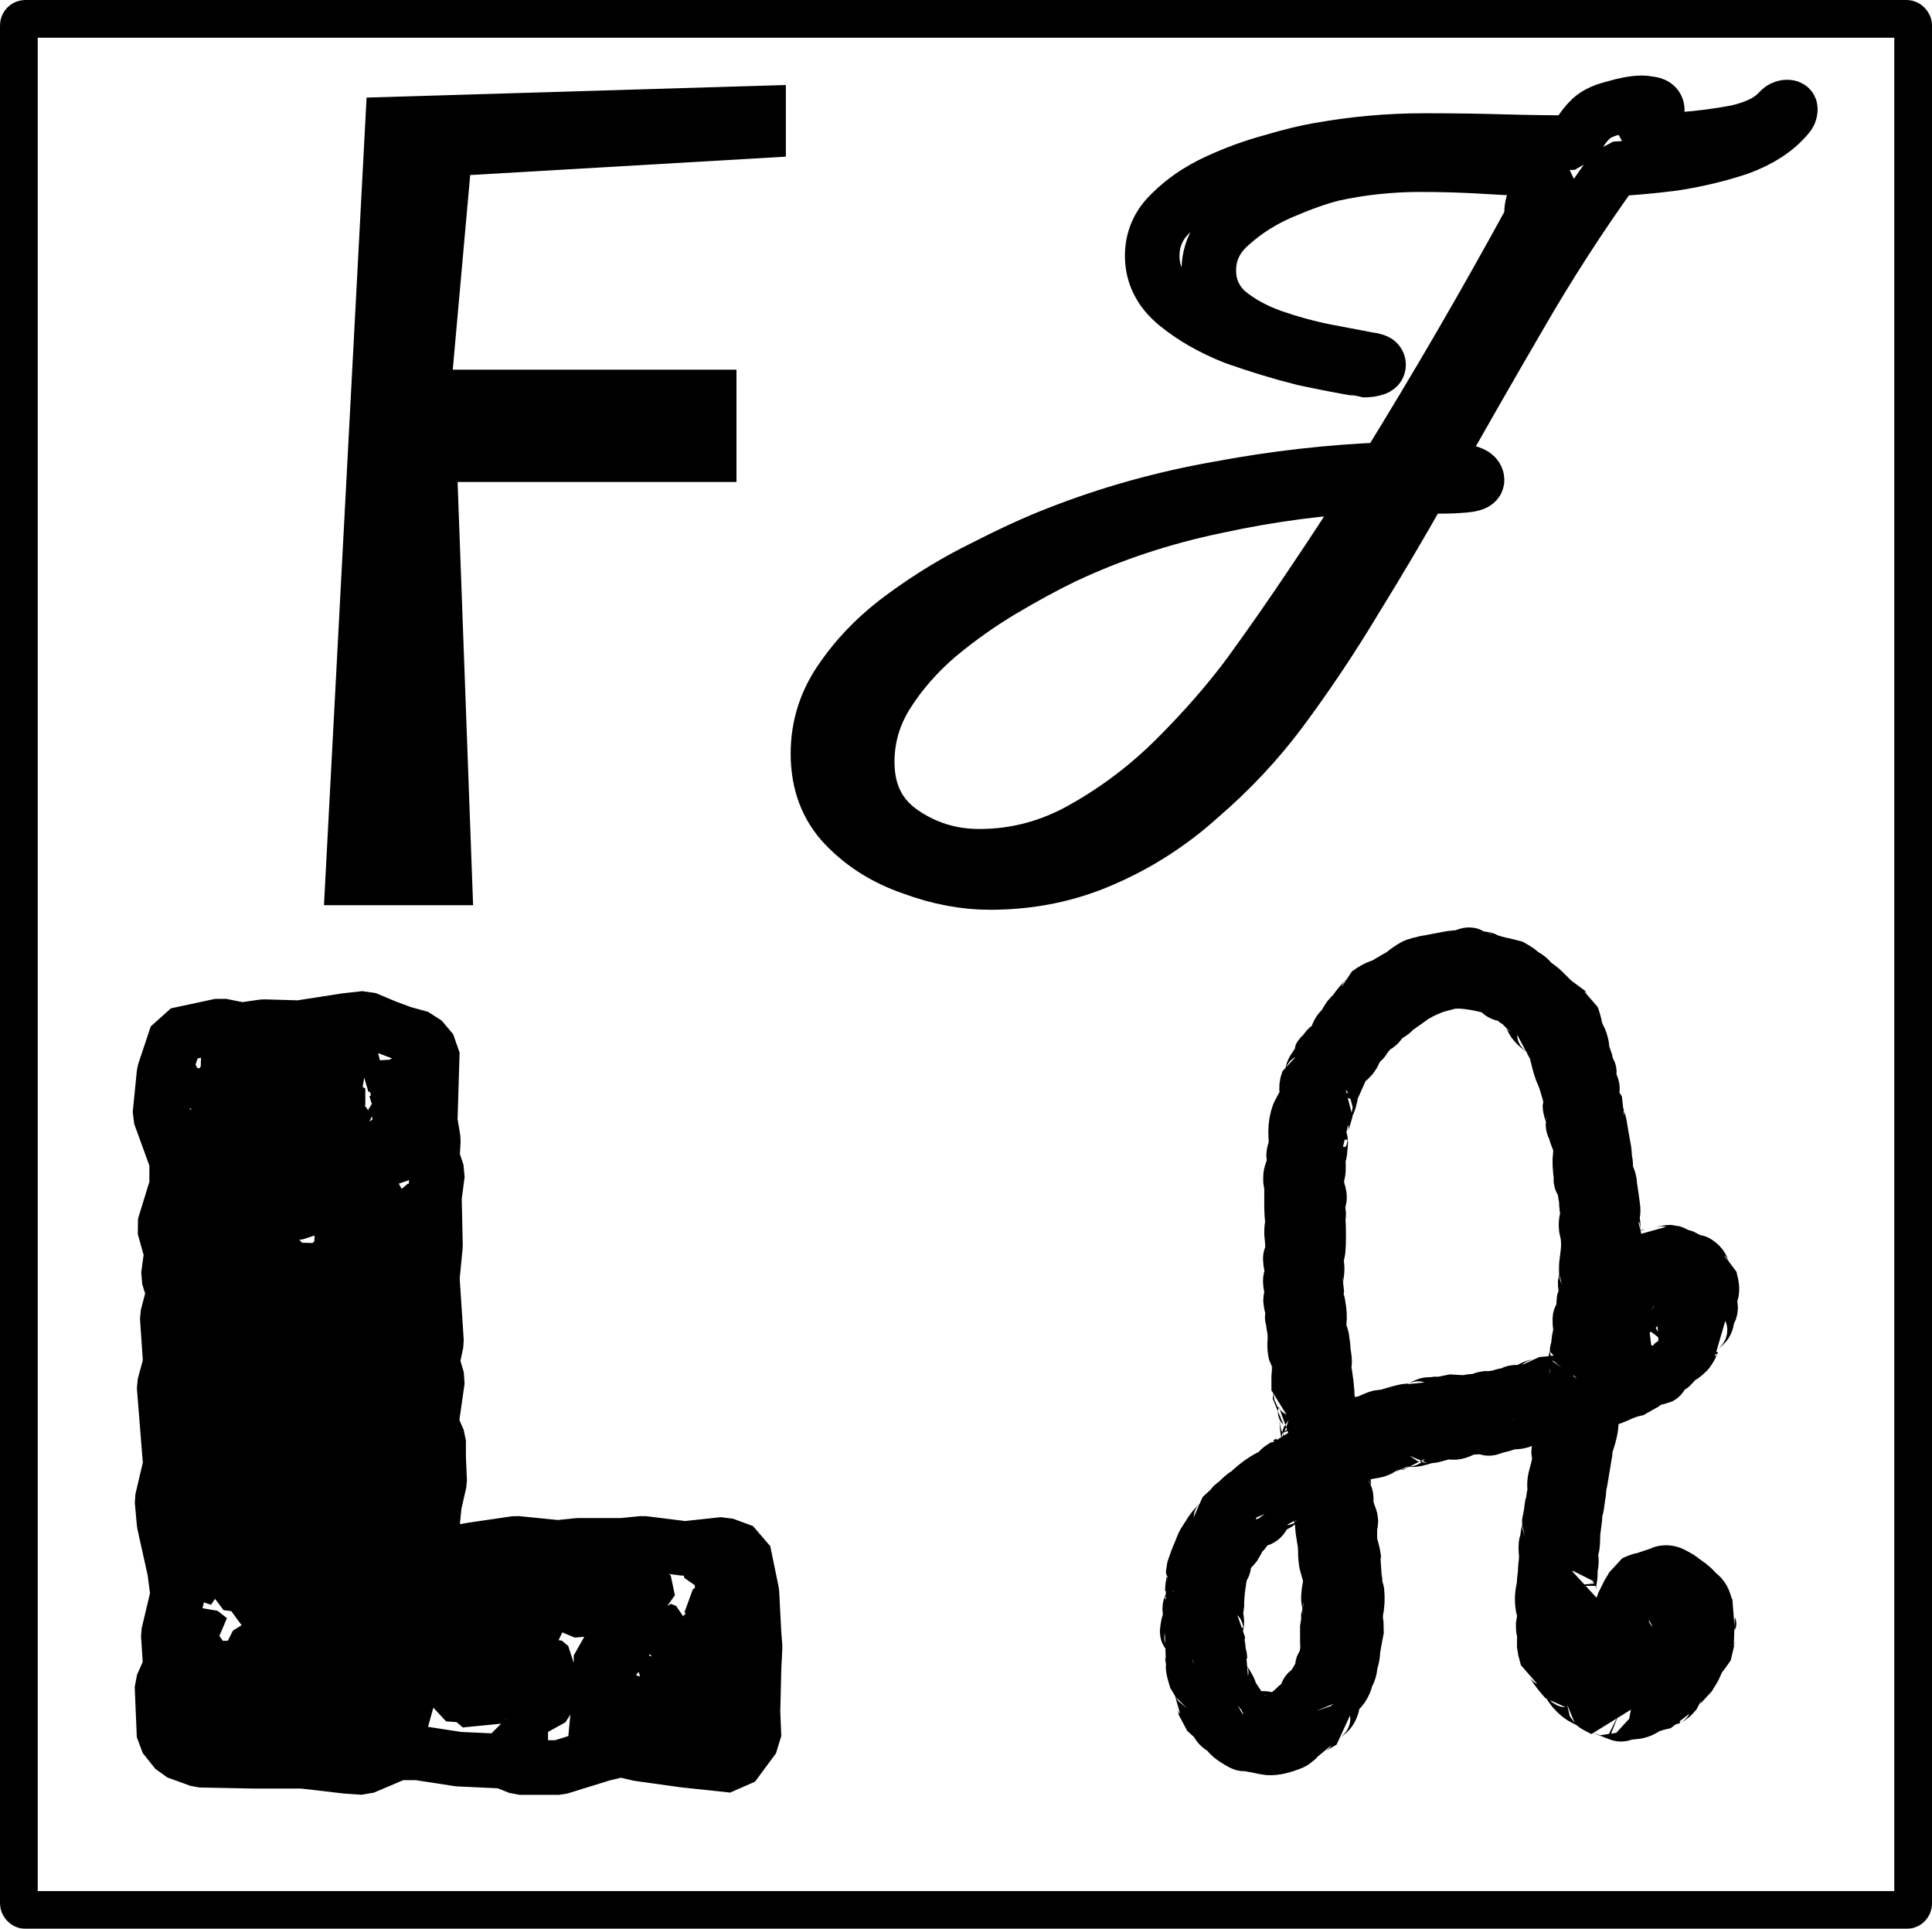
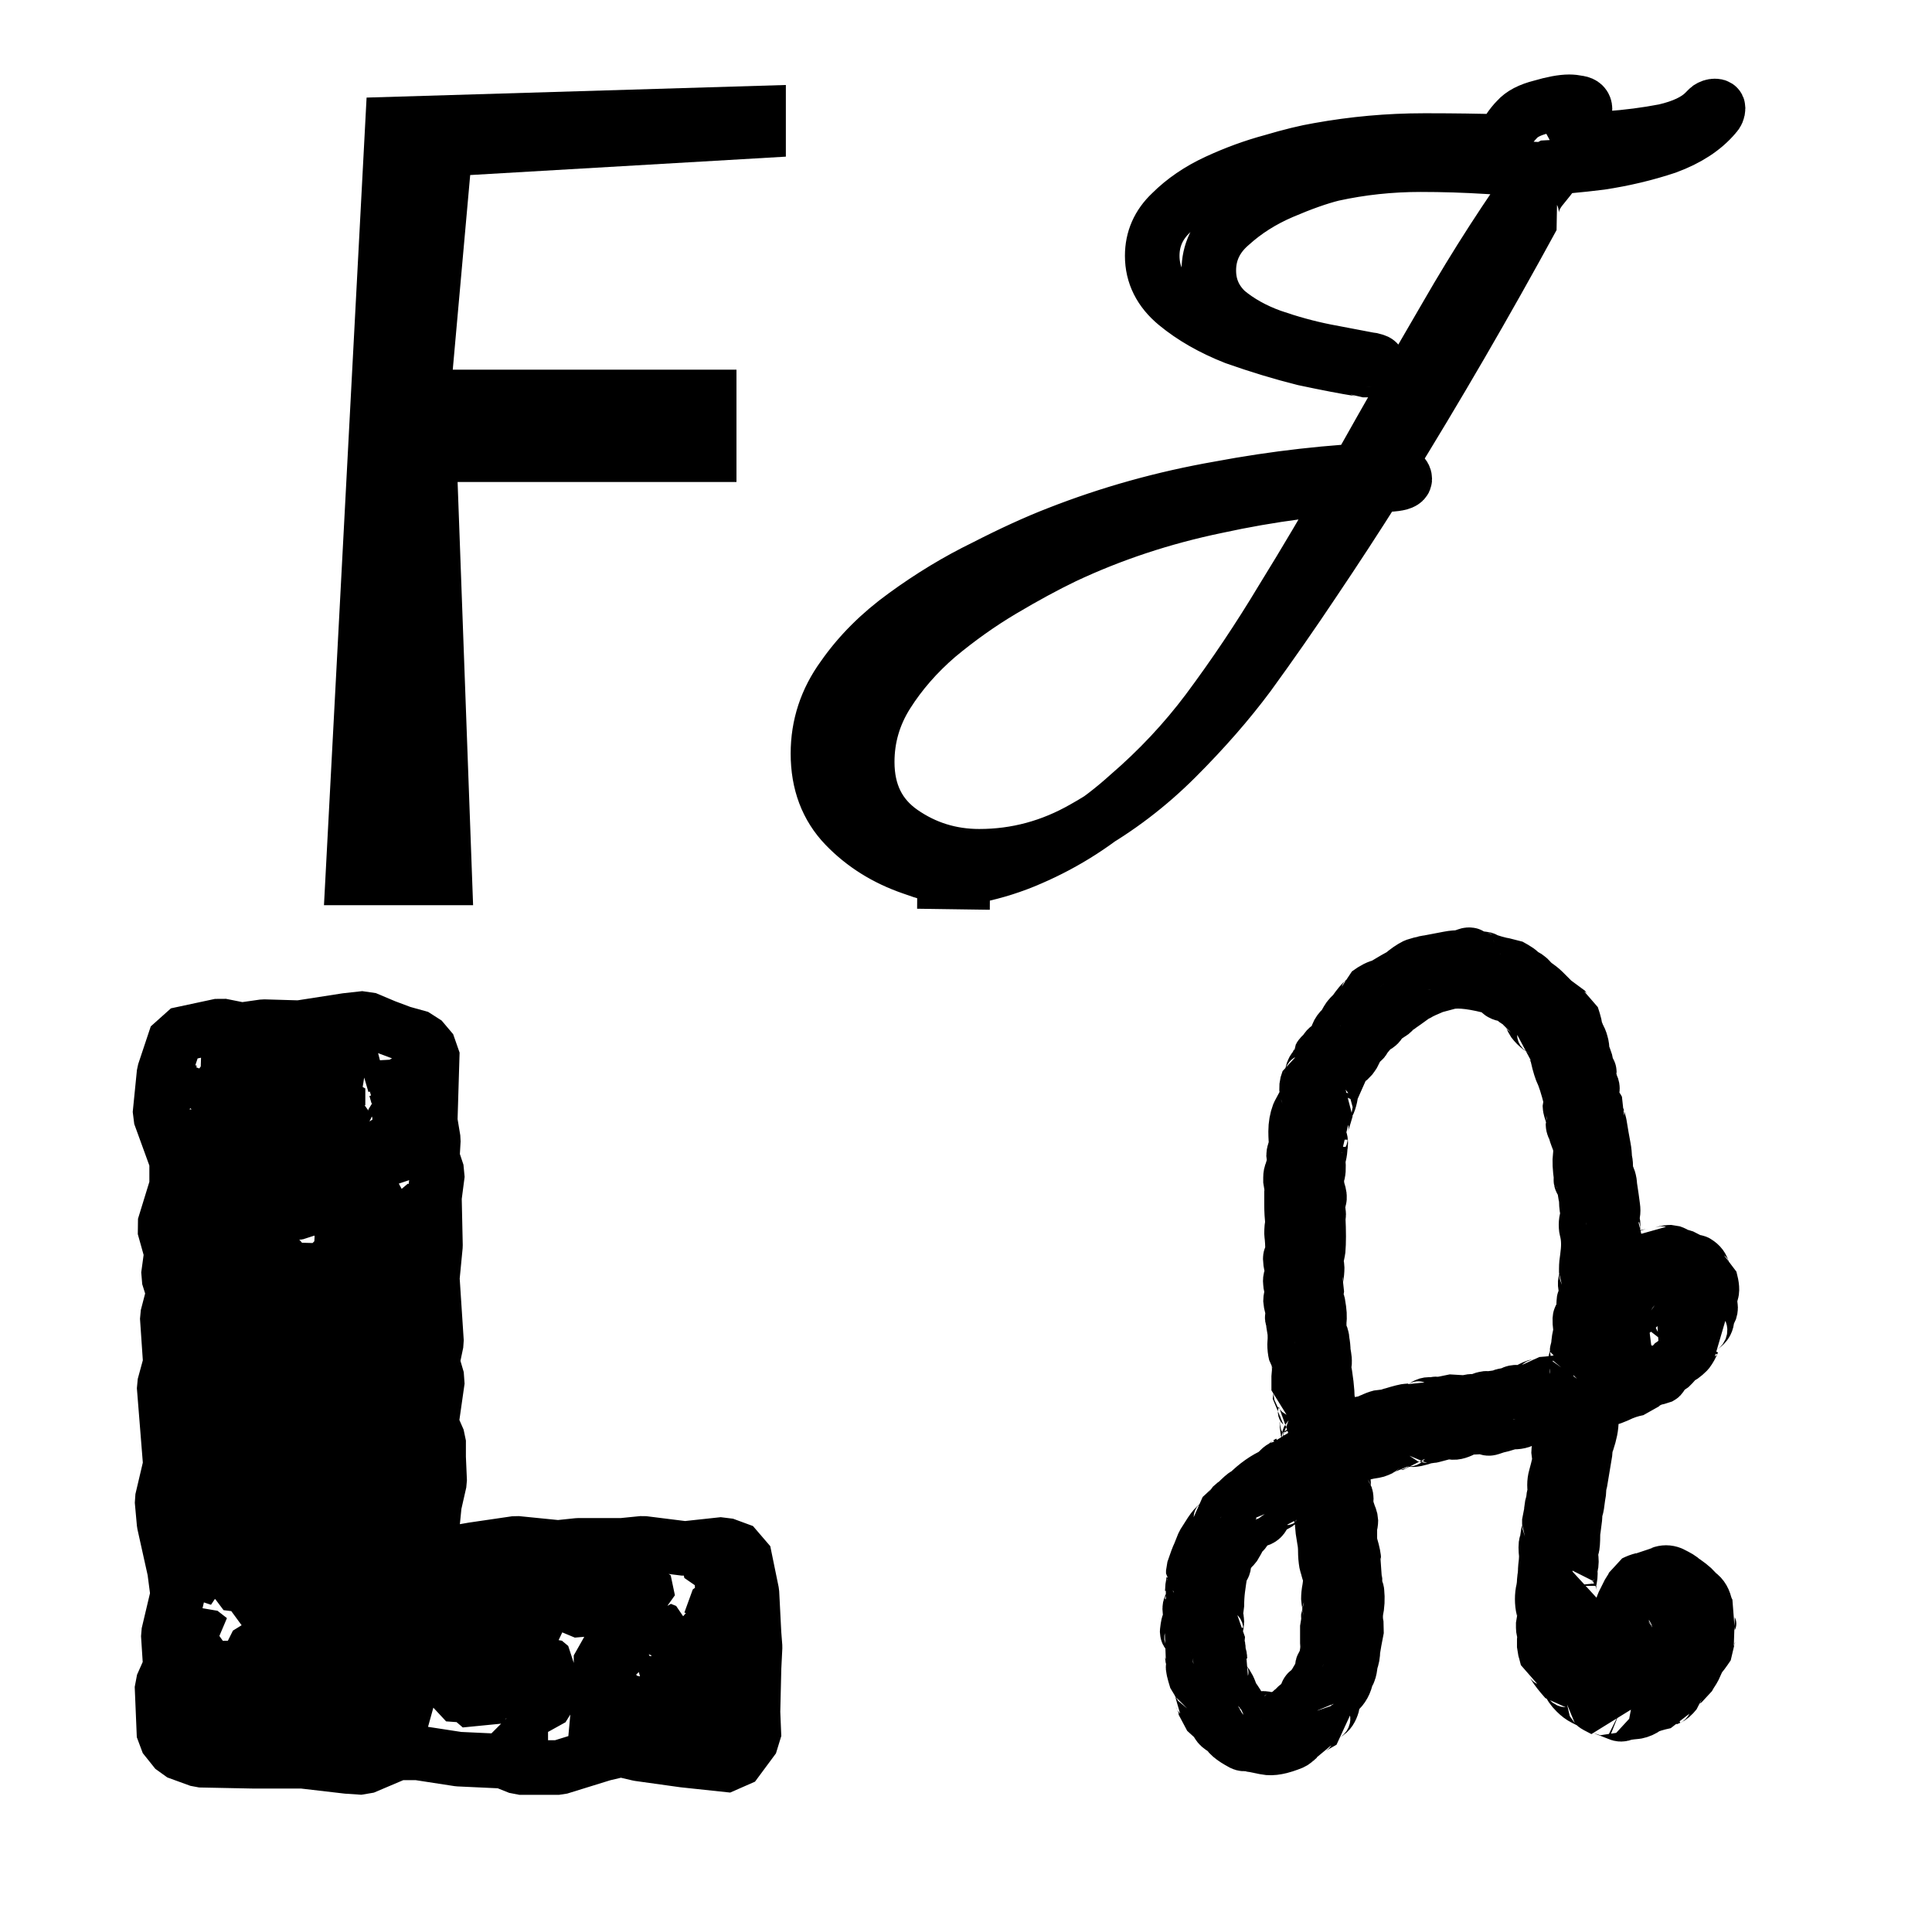
<svg xmlns="http://www.w3.org/2000/svg" version="1.1" viewBox="0 0 354 353.4">
  <defs>
    <filter id="e" x="-.01" y="-.01" width="1.02" height="1.02" color-interpolation-filters="sRGB">
      <feColorMatrix result="color2" values="-1 0 0 0 1 0 -1 0 0 1 0 0 -1 0 1 0.21 0.72 0.07 1 0 " />
    </filter>
    <filter id="d" x="0" y="0" width="1" height="1" color-interpolation-filters="sRGB">
      <feColorMatrix result="color2" values="-1 0 0 0 1 0 -1 0 0 1 0 0 -1 0 1 0.21 0.72 0.07 1 0 " />
    </filter>
    <filter id="c" x="-.028" y="-.035" width="1.056" height="1.07" color-interpolation-filters="sRGB">
      <feColorMatrix result="color2" values="-1 0 0 0 1 0 -1 0 0 1 0 0 -1 0 1 0.21 0.72 0.07 1 0 " />
    </filter>
    <filter id="b" x="-.046" y="-.036" width="1.091" height="1.073" color-interpolation-filters="sRGB">
      <feColorMatrix result="color2" values="-1 0 0 0 1 0 -1 0 0 1 0 0 -1 0 1 0.21 0.72 0.07 1 0 " />
    </filter>
    <filter id="a" x="-.052" y="-.034" width="1.104" height="1.069" color-interpolation-filters="sRGB">
      <feColorMatrix result="color2" values="-1 0 0 0 1 0 -1 0 0 1 0 0 -1 0 1 0.21 0.72 0.07 1 0 " />
    </filter>
  </defs>
  <g transform="translate(-90.128 -20.862)" stroke-linecap="round" stroke-linejoin="bevel" stroke-miterlimit="30.6">
-     <rect x="93.585" y="24.319" width="347.09" height="346.49" ry="1.201" fill="#fff" filter="url(#e)" stroke="#000" stroke-width="6.914" />
    <path d="m149.49 186.71h27.323l-2.839-77.533h51.097v-20.581h-51.984l3.194-35.662 57.839-3.371v-13.129l-76.823 2.307z" filter="url(#d)" stroke-width="9.241" aria-label="F" />
-     <path d="m271.49 182.55q-6.912 0-14.208-2.688-7.296-2.496-12.288-7.68t-4.992-13.248q0-7.68 4.608-14.016 4.416-6.336 11.328-11.328 7.104-5.184 14.592-8.832 7.488-3.84 13.44-6.144 14.208-5.568 29.568-8.256 15.36-2.88 30.528-3.456 14.016-22.656 26.88-46.272-0.192-0.384-0.192-0.768 0-2.112 1.536-4.224 1.728-2.112 2.88-3.648-6.144-0.192-12.48-0.576-6.144-0.384-12.288-0.384-8.256 0-16.128 1.728-3.84 0.96-9.216 3.264t-9.408 5.952q-4.032 3.456-4.032 8.448 0 4.416 3.264 7.488 3.456 2.88 8.256 4.608 4.992 1.728 9.792 2.688 4.992 0.96 8.064 1.536 0.384 0 0.96 0.192 0.768 0.192 0.768 0.768t-0.96 0.768q-0.768 0.192-1.152 0.192-0.192 0-0.768 0-0.384-0.192-0.768-0.192-3.648-0.576-9.984-1.92-6.144-1.536-12.672-3.84-6.336-2.496-10.752-6.144t-4.416-8.832q0-4.608 3.456-7.872 3.456-3.456 8.448-5.76t9.984-3.648q5.184-1.536 8.64-2.112 9.6-1.728 19.2-1.728h0.96q6.72 0 13.44 0.192t13.248 0.192q0.576-0.96 1.152-2.112 0.768-1.152 1.536-1.92 1.344-1.536 4.416-2.304 3.264-0.96 5.184-0.96 0.768 0 1.728 0.192 1.152 0.192 1.152 1.152 0 0.768-1.728 2.88t-2.304 2.88q3.072-0.192 8.256-0.384 5.376-0.384 10.368-1.344 4.992-1.152 7.296-3.456 0.384-0.384 0.768-0.768 0.576-0.384 1.152-0.384t0.576 0.384q0 0.768-0.576 1.344-3.072 3.648-8.832 5.76-5.76 1.92-12.096 2.88-6.144 0.768-10.752 0.96-9.408 13.056-17.472 27.072-8.064 13.824-15.936 27.84h3.072q0.768 0 2.88 0.576 2.304 0.384 2.304 1.536 0 0.768-2.304 0.96-2.112 0.192-4.608 0.192-2.496-0.192-3.072-0.192-5.952 10.56-12.48 21.12-6.336 10.56-13.632 20.352-6.336 8.448-14.592 15.552-8.064 7.296-17.856 11.52-9.6 4.224-20.736 4.224zm-1.92-4.8q10.176 0 19.2-5.184 9.216-5.184 16.896-12.864t13.248-15.168q6.144-8.448 11.904-17.088 5.952-8.832 11.52-17.664-14.4 0.576-29.376 3.84-14.784 3.072-27.84 9.216-5.184 2.496-11.328 6.144t-11.904 8.448q-5.568 4.8-9.216 10.56t-3.648 12.48q0 8.448 6.336 12.864t14.208 4.416z" fill="#fff" filter="url(#c)" stroke="#000" stroke-width="10" aria-label="J" />
+     <path d="m271.49 182.55q-6.912 0-14.208-2.688-7.296-2.496-12.288-7.68t-4.992-13.248q0-7.68 4.608-14.016 4.416-6.336 11.328-11.328 7.104-5.184 14.592-8.832 7.488-3.84 13.44-6.144 14.208-5.568 29.568-8.256 15.36-2.88 30.528-3.456 14.016-22.656 26.88-46.272-0.192-0.384-0.192-0.768 0-2.112 1.536-4.224 1.728-2.112 2.88-3.648-6.144-0.192-12.48-0.576-6.144-0.384-12.288-0.384-8.256 0-16.128 1.728-3.84 0.96-9.216 3.264t-9.408 5.952q-4.032 3.456-4.032 8.448 0 4.416 3.264 7.488 3.456 2.88 8.256 4.608 4.992 1.728 9.792 2.688 4.992 0.96 8.064 1.536 0.384 0 0.96 0.192 0.768 0.192 0.768 0.768t-0.96 0.768q-0.768 0.192-1.152 0.192-0.192 0-0.768 0-0.384-0.192-0.768-0.192-3.648-0.576-9.984-1.92-6.144-1.536-12.672-3.84-6.336-2.496-10.752-6.144t-4.416-8.832q0-4.608 3.456-7.872 3.456-3.456 8.448-5.76t9.984-3.648q5.184-1.536 8.64-2.112 9.6-1.728 19.2-1.728h0.96q6.72 0 13.44 0.192q0.576-0.96 1.152-2.112 0.768-1.152 1.536-1.92 1.344-1.536 4.416-2.304 3.264-0.96 5.184-0.96 0.768 0 1.728 0.192 1.152 0.192 1.152 1.152 0 0.768-1.728 2.88t-2.304 2.88q3.072-0.192 8.256-0.384 5.376-0.384 10.368-1.344 4.992-1.152 7.296-3.456 0.384-0.384 0.768-0.768 0.576-0.384 1.152-0.384t0.576 0.384q0 0.768-0.576 1.344-3.072 3.648-8.832 5.76-5.76 1.92-12.096 2.88-6.144 0.768-10.752 0.96-9.408 13.056-17.472 27.072-8.064 13.824-15.936 27.84h3.072q0.768 0 2.88 0.576 2.304 0.384 2.304 1.536 0 0.768-2.304 0.96-2.112 0.192-4.608 0.192-2.496-0.192-3.072-0.192-5.952 10.56-12.48 21.12-6.336 10.56-13.632 20.352-6.336 8.448-14.592 15.552-8.064 7.296-17.856 11.52-9.6 4.224-20.736 4.224zm-1.92-4.8q10.176 0 19.2-5.184 9.216-5.184 16.896-12.864t13.248-15.168q6.144-8.448 11.904-17.088 5.952-8.832 11.52-17.664-14.4 0.576-29.376 3.84-14.784 3.072-27.84 9.216-5.184 2.496-11.328 6.144t-11.904 8.448q-5.568 4.8-9.216 10.56t-3.648 12.48q0 8.448 6.336 12.864t14.208 4.416z" fill="#fff" filter="url(#c)" stroke="#000" stroke-width="10" aria-label="J" />
    <path d="m228.48 322.63-0.192 3.84-0.192 8.064 0.192 4.608-3.84 5.184-9.024-0.96-8.256-1.152-3.264-0.768-3.264 0.768-8.064 2.496h-7.296l-2.88-1.152-8.256-0.384-7.488-1.152h-3.648l-6.336 2.688-2.88-0.192-8.256-0.96h-9.216l-9.6-0.192-4.224-1.536-2.304-2.88-0.384-9.216 1.536-3.456-0.384-5.952 1.728-7.296-0.576-4.416-1.92-8.64-0.384-4.224 1.536-6.528-1.152-14.4 1.152-4.224-0.576-8.448 1.152-4.416-0.96-3.072 0.576-4.224-1.344-4.8 2.304-7.488v-4.608l-3.072-8.448 0.768-7.68 2.304-6.912 8.064-1.728 3.84 0.768 4.032-0.576 6.528 0.192 8.64-1.344 3.456-0.384 3.648 1.536 3.072 1.152 3.456 0.96 2.112 2.496-0.384 12.672 0.576 3.456-0.192 3.264 0.96 2.88-0.576 4.416 0.192 8.832-0.576 5.952 0.768 11.712-0.768 3.648 0.96 3.264-1.152 8.064 1.344 3.072v3.072l0.192 4.416-0.96 4.224-0.384 3.84-0.384 4.032 3.456 1.152 4.416-0.768 7.872-1.152 7.68 0.768 3.648-0.384h8.064l3.84-0.384 7.68 0.96 7.104-0.768 3.648 1.344 1.536 7.488 0.384 7.488zm-83.712-109.44-2.112 1.536 0.384 2.688 2.304 1.152 2.112-1.536 1.92 0.96 1.728-2.112 1.152 1.344 1.344-0.384 2.304-0.192-1.344-0.576 0.384-1.728-1.536-1.728-1.152 1.344-1.728 0.576-1.728-0.768-1.728 1.152 0.192 1.536zm-12.672-0.384-0.96 1.344 0.96 1.536h1.728l0.768-1.344zm-0.768 4.8-2.304-0.384 0.576 1.152-0.192 2.112 1.536 1.152 2.496 0.192 2.688-1.728 0.576 1.152 0.768-1.152-0.768-1.152-1.344-0.192 0.768 1.152-1.728-0.768 1.344-0.96-1.728-1.92zm30.144 1.152-1.344 1.344 0.96 0.192h1.536l0.384 1.344 0.384-1.344h0.96l-1.536-2.496-1.344-1.536 0.96 3.264zm-37.248-0.384-0.96 0.768 0.192 1.344 1.152 0.384zm24.192 2.304 1.728-0.192 0.768-1.536zm-7.488-0.192 0.384-1.344-2.496 0.96 0.96 0.768zm2.496-0.96-1.92 0.192-0.768 1.728zm6.144 5.568-1.536-0.576-1.344 1.152 0.96 1.92 1.344 0.96 1.344-0.576v1.536l3.648-2.112-1.728-0.96 1.536-3.264-1.728 0.192v-3.072l-1.344 0.768v1.344l0.384 1.728-0.576 1.344 0.96 1.344-1.152 0.576zm-2.112-1.92v-1.344l-1.152 2.112zm17.28-1.344v1.536l-0.96 0.192-1.152 0.576v1.152l0.96-1.536-0.768 2.112 1.536 2.112 2.688-0.192-0.384-2.496 0.192-2.112zm-23.424 1.344h1.536l-2.304-1.152zm-12.48 0.384-1.152 1.536 1.536-0.576zm7.68 2.112 0.192 1.728-1.344 1.344 0.576 2.112 1.92 0.576 1.536-1.536-1.728-1.728 0.96 0.384 1.152-1.344 1.344-2.112-2.304 0.576-2.304-1.536 0.768 1.536 1.152 0.768zm-11.712 2.304-0.384 1.728 1.92 1.344 2.112-1.344 1.536-0.576-0.768-2.496-3.264 0.192-0.192-1.344zm22.656 1.92-2.112-1.344-1.152-2.112-2.304 4.032-1.152 1.728h1.152l-1.152 2.112-0.384 1.152 0.96 0.192 1.152 1.344 1.536-0.384 0.96 0.384 0.96-2.496 1.728 1.344 0.192-2.112-1.728-1.152-1.92 0.96-1.92-1.344h2.688l-0.576-1.152 0.768-2.112 1.344 0.96 0.576 2.496 0.576-1.536zm-14.976-0.768 3.84-1.92-2.496-0.192zm9.6-0.384-0.192-1.152-1.152-0.384-0.576 1.92 1.152 0.384v1.152zm13.824 2.496-0.384-2.304-0.384 1.344zm4.032-0.96-0.96 1.728 1.152 1.536 1.536-0.576 3.456-1.152-0.96-2.688-2.496 0.96zm-5.952 38.592 1.728-1.152 1.92-0.192 0.576-1.92-3.648 0.768-1.152 0.576-2.112-0.576 0.96-0.384 0.576-1.92 2.112 0.768-0.576-5.184-0.96 0.768-0.96-0.576 1.344-0.192v-2.112l-0.384-0.768 0.384-1.152 1.152-0.384 0.384-1.152 0.384 1.152-0.768 0.96 0.96 2.112-1.536-0.192 1.536 3.072 1.728 0.192-0.96 0.192 0.384 1.152-0.384 0.96 2.112 0.768 1.536-1.728 1.536-1.152 0.96 1.344-0.192-2.112 2.304 0.192 2.496-0.96 0.384-2.688-2.496-0.384-2.304 0.384-2.88 0.384-0.576-1.344 1.152-1.728 2.88-3.264 1.344 0.576v-1.728l1.728 0.96 0.768-2.688 0.384-0.768-1.344-1.728-0.768 0.192-0.96-2.688-2.496-1.536 0.768 1.92-1.344 0.192-2.304 0.96-1.728 0.384-0.384-0.384-0.192-0.96 1.92-1.536 0.96 0.192 0.576-2.304-1.152-0.384-0.96 1.152-1.344-0.384-1.344-2.112 1.152-1.728-0.96-2.112 1.536 1.152-1.152-2.688-0.192-1.344-2.304-1.152 0.192 1.728-0.96-1.92h-2.112l0.576 2.688-0.576 1.152 1.152 2.112-1.344-0.192 1.152 0.96-1.536-0.384-1.92 0.768-0.192-1.152-0.768 1.92v3.072l-2.304 1.344-1.92 0.192 0.576-1.728-0.576-0.192 0.96-0.576-1.92-1.152v1.152l0.96 0.576-1.536-0.576-0.96 0.768h-1.536l-1.92-0.96-2.88-0.96 0.96-0.384-1.728-1.152-1.92 0.96-0.96 1.92-0.96-2.688h-1.536l-1.536 1.344 3.456 1.152h-1.152l2.304 2.496 2.304-1.152-1.152-1.344 0.96-0.576 0.384 1.728 1.92 0.768-0.96 1.92h1.728l2.88-0.192-0.576-1.728 1.152 1.152 2.304-0.192-1.152 1.728 0.384 2.112-1.728-1.536-0.192 1.92-2.88 0.192-1.344 2.112 0.576 1.728 3.84-0.96-1.344 1.344h-1.152l0.96 1.152 0.192 1.152-1.344 0.192 1.536 0.384 3.84-1.152 1.92-1.92 1.728 1.92 0.768 2.112-3.072 2.496-3.264-0.96-1.728 1.536 0.384 2.112 0.96 1.152 0.576 1.152 1.344 0.384 0.96-0.768-1.536 0.192 0.192-1.344 0.768-2.112 3.456 0.576 0.96 0.192-0.576 0.192-1.536-0.192-0.768 1.344-0.96 2.688v0.96l0.96 0.384 0.384-1.152 1.536 1.536 0.768 1.728 0.768 1.536 1.536 0.96-2.304-0.768-1.728 0.384-0.768 1.92 3.456 1.344 2.496-2.304 2.688 1.536 0.192 1.152 0.384-0.96 0.192-0.576 0.768-1.536-1.92 1.536v-1.152l-0.96-0.576-0.192-1.152-2.496-0.576-0.96-1.152 1.152-0.384 2.304-0.96 1.728 4.032zm-26.304-35.136 0.96 1.152-3.264-1.344 0.384 1.344 0.768 1.92 1.152-0.384v-1.344l2.88 0.384v-1.152h-1.536zm9.216 3.456 1.92-0.768-3.84-0.96-0.192-0.96 0.768-0.96-0.96 0.192-0.192 2.496 1.728 0.576 0.768 2.688zm-10.56 2.112-1.152-4.032-0.576 2.304zm24.768-0.96 0.96-0.96 1.344-0.192 0.96 0.576-2.304 1.344 0.96 0.384v1.728l2.112 0.96-2.304 0.768 0.768 1.92 1.152 1.152 0.384 1.728-2.112-0.384v-2.112l-1.536-0.96v-1.344l-0.768 0.96-2.688 0.192-1.344 0.576 2.304-1.152 0.96-1.152 0.96 0.576 0.96-0.384v-1.536zm-11.52-0.384-0.768 0.96 0.576 1.344zm-9.408 6.336-3.456-3.072-1.728 2.112 0.768 2.496 1.728 0.576 1.152 0.768zm2.496 0-2.304 0.192-0.96 2.304 1.344-1.152 0.768 1.344 1.728-0.192zm23.808 0.192 0.768 0.576v0.384zm-30.72 1.92-1.536-0.768 0.192 1.728zm6.528 5.184-0.96 0.96v-1.152h2.304l1.152-1.92-0.96-2.112-2.496 3.84-3.648 2.112-0.768-2.304-2.496-0.384 1.152 0.96-1.344-0.384-0.576 1.92 0.768 1.536 0.384 0.96 3.072-0.576 0.192 1.536 1.728 1.92 2.496-0.576 1.152-1.344zm7.872-0.96v-1.92l0.768-0.384 1.728-0.768-0.96 1.536zm6.144 1.344-0.192-1.152 0.576 2.496zm3.648 0.384-1.536-0.384 3.072-0.384-1.92 1.92zm6.336-0.384 1.344 0.768-1.152-0.192zm0.576 1.728-1.92-1.536 1.536 0.384zm9.984-1.344-2.304 1.152 0.96 0.768 1.344-0.576zm-31.296 1.728-0.576 0.96 0.576 1.344 0.192-2.304h1.152l-3.072-1.536zm11.136-0.768 0.768 0.768-0.384 0.96zm1.536 1.536-0.768-0.768 0.192-0.192zm13.632-0.768 1.728 2.112-0.192-1.536zm-32.64 2.304-1.152 0.192 2.688-2.304 0.576 1.536zm33.6-0.576-0.576-1.152-1.92 1.344 0.576 1.152 1.344-0.192zm-39.552 4.416 0.384 0.96 0.384 1.152 2.304 0.576 1.344-0.192 2.304-0.768-0.384 0.96-1.152 0.576-1.728-0.384-1.152 1.536-1.152-0.96 0.384 1.92-0.96 1.152 2.112 1.728 2.496-0.96 2.112-3.456-0.192 1.152 4.224-3.84 1.344 3.264h2.88l0.192 0.96 1.728-0.384-1.728-0.576 1.728-0.576-2.304-0.384 0.576-1.536-0.576-1.728 0.192-1.728-0.96-0.384v-1.152l-3.84-0.384-0.96 0.576-0.384 2.304-0.768 1.344-1.536-0.96-1.92-0.576v-2.112l-1.92-0.96 1.92 3.072-2.112-0.192zm28.032-0.768-2.112 1.344-0.192 0.576v0.768l-0.96 0.768 0.96-1.536-0.192-1.152 1.152-2.112zm-19.008 3.072-1.536 0.576-0.192 0.96 0.192-0.96 0.192-0.768zm30.72 0.576 0.192 0.96-0.768-0.96-2.496 0.384 0.768 4.224 2.496-0.384 1.536-0.768 0.384 0.96 2.304-0.768 0.576-2.496-1.152-1.344zm-31.68 6.144 0.96-0.192-0.576 1.728 0.96-0.192-0.192-1.536 0.96-0.192 0.768-1.92v-1.152l0.576-1.728-2.496 1.728zm6.144-1.152 0.576-1.728-1.344-1.536-1.728 0.384-0.768 1.92zm1.728-0.96-1.152 1.152-0.576 0.96 0.192 0.768-0.576 0.96h-2.688l-0.192 1.92 1.536 1.152 0.768-1.344 1.152 0.768 1.536-0.96 2.88-0.768 1.344-1.344-0.384-1.152 1.536 0.192-0.192-0.96-2.304 0.768-2.688 0.192 0.576-1.152 2.688-1.344-1.152-0.96zm3.264 1.344-0.192-0.96-1.536 1.152zm-5.184 0.768v-0.96h-1.536zm24.576 0.576-1.152-0.576 1.152 1.728zm-4.608 1.536-0.384-1.92-0.96 3.072zm3.84-1.152-1.344 0.96-1.536 0.576 3.84-0.384h-1.344zm-13.056 14.016 0.96-2.112-1.344-0.576-0.96 0.768v1.152l-1.152-1.152-2.304 0.768-0.768-1.344 0.192-2.112-1.152 0.96-0.768-2.112-1.344 2.304-1.344-1.152-0.576 1.728h-1.152l-0.192 1.536-1.92 0.384-1.152 0.384-0.768 3.648 1.152-1.152-0.192-1.536 3.456 1.152 2.304 1.152 0.576 1.152-0.384 1.344 1.344 1.536 2.112-0.384-1.92-2.304 1.536 0.192 0.768-0.96 1.344 1.152-1.536-0.384 0.384 1.92 1.728-0.192v-1.152l4.8 1.536-1.728 0.384-1.92-0.384-1.152 1.536 0.576 1.344-2.112 0.768 2.112 1.152-1.728-0.576 0.384 1.152 0.768 0.768 1.152 0.96 1.152-0.384 3.072-1.536-1.728-2.496 5.184-2.688 0.384 1.152 0.192-1.92-0.192-0.96 0.96-0.384h-1.152l0.96-3.072 1.344-0.384-3.648-2.88-2.304-0.576 2.688-1.152-0.384-1.152h1.92v3.264l1.92 1.536 1.344-0.384 0.96 0.768-1.536 0.768-1.344 2.304-1.344 0.192 1.152 0.576-0.192 1.728 1.344-1.344 0.96 0.384h2.304l-0.576-2.496-0.768-2.112 1.728 1.536 2.112 1.92 0.576 1.344 2.112-0.96 2.304-0.768 0.192-2.304-2.88-0.384-2.88-1.344-1.152-2.496-1.152-1.344 0.96-0.192 0.384-0.384 2.112 1.728 0.96-0.384 1.92 0.384 1.344-1.344-2.88-0.576 1.536-1.92-1.728-1.344 1.344 0.576 0.96-0.768v-1.152l-0.96-2.112-3.456-0.192 0.768 3.84-1.536 0.768-1.92-1.728-1.152 0.192-0.384-2.112-0.96 0.576 0.576 1.536-0.768 1.728 0.576 1.152-1.344 0.576-0.768 2.112 0.576-1.92 0.192-0.192 0.768-1.728-1.344-2.688-1.344 0.768-0.576 0.192 0.384-2.112-0.96 1.536-1.152-0.576 1.344 1.344v1.536l-1.344-0.192-1.728 1.728-0.576-0.96-2.496 0.192-0.96 2.304h2.304l1.536 1.728 0.384 1.344-2.112 1.536-0.96 0.96zm2.688-12.288 1.536 1.728-0.384-1.152zm-24.768 0.96-2.688-0.768 0.384 1.344 1.344 0.384zm11.904 0.96 3.264 1.152-0.192-1.536-1.728-0.768zm-10.368 0.768 0.576 2.496 1.152 1.344 0.384-1.536 2.88-0.192-0.384-2.688-2.496-1.152zm5.76 4.8-1.728-0.192-1.344 1.728 4.224 0.192 0.192-1.536 0.576 2.304 1.152-1.152-0.576-1.344-1.152-0.384 0.192-1.344 0.96 1.344 1.536-3.264 1.728 0.768 1.728-1.536-4.224-1.536 0.192 1.152-1.344 0.192-0.768 1.728-1.344 0.768h1.344zm7.296-3.264 0.768 1.536-0.192-0.576zm3.648 2.496 1.536-0.384-0.96-0.768zm-14.016 4.032 0.768 2.112 0.384 1.152 1.152-1.344-0.576-1.728zm-2.688 0.384-1.344 1.728 2.88 2.304 1.344-1.728-0.768-1.92zm15.552 1.344 0.96-0.384 1.344 1.152zm-11.712 4.032-0.96-1.152-1.536 0.384zm0.576 0 1.344 1.92 1.152-0.768-0.192-1.92-2.112-0.384zm-5.76 1.152 4.8 1.152-0.576-2.496-2.688-0.768-2.496 1.344-1.344 0.768 1.152 2.496 1.344-0.768zm41.472 3.648 0.96-1.728-0.96-1.536-0.96 1.728-0.96-1.536-1.92-0.384-1.92 0.96-0.192 1.92 0.576 1.536 1.728-0.192 0.192-0.768 2.112 0.192zm-11.904-0.192 1.536-1.152-0.192-1.728zm-14.976 0 2.496-0.192v-1.536l-1.344-0.576-1.344 0.768zm-9.216 2.496-0.96-0.384 1.536-1.152-2.304-2.88-1.728 1.152 0.384 2.112 1.344 1.344zm29.184-0.96 0.576-0.96-0.576-1.728-1.344-0.576-0.576 1.344-1.92-0.192-3.456 3.456 2.304-1.344 0.192 4.992 2.112-0.96-0.576 1.92 1.728-0.192 1.92-0.192 1.344-2.304v1.152h4.224l0.192-2.496-2.112-1.344-2.304 1.344-0.768 1.152-1.344-1.536h-0.96zm-37.248-3.264v1.728l1.344-0.768zm9.792 2.112-0.384 1.344 1.152 0.96v-2.496l-0.384-1.728zm2.496 0.384 0.96-0.192 0.192-0.96zm5.568 2.88 0.96 0.96-1.344-0.384 0.192 1.152 1.728-0.192 1.344-0.192 1.344-0.576-3.84-3.072zm-18.816 3.072 0.384 2.496 2.304 0.96 2.496-2.496-1.152 0.192-1.92-2.496 2.112 0.384 1.152 0.96 1.152-0.192 0.192 1.344 2.496 1.152-1.344-4.8-2.112-0.576-0.384-1.92-3.456 3.648zm23.808 3.264-0.192-0.96 0.384 0.96 1.152-1.92-0.576-0.96 4.032-0.576 0.768-1.92 2.496-1.344-1.728-0.576-3.456 0.96-0.96 1.92-1.92-0.576 0.192 1.152h-1.92l0.576 1.152-1.536-0.768-1.92 1.728 0.192 1.344-0.384 0.96 0.576 0.96 1.152-0.192 0.384-0.96zm-7.68 1.92-0.768-0.96 2.496-2.304-2.496-2.88-0.576 1.152-0.96-0.768v1.152l-0.384-1.536-1.92 1.728 0.768 2.688 2.88 0.96 0.192 2.304zm26.88-3.456 0.576-1.92-0.96 0.192zm-8.064 5.184 0.192-1.536-0.96-2.304 0.768-1.92h-2.304l-1.344-0.384-1.152 2.304-0.576-2.88-1.92 0.576-0.768 1.92 1.344 1.536 1.728 0.576-1.344-0.384-1.152 0.96 0.384 1.536 1.344 0.384 0.384-0.96 0.96 1.344 2.88 0.576zm-3.648 7.872-0.576-0.384 0.384-0.192-0.96-1.536v1.344l0.576 0.384-0.96 0.192-1.152-2.304-0.768 2.496 0.96 0.384-3.84 0.192 0.96-0.768-1.344-1.536-1.728 0.192-0.192-1.536-3.072-0.576-0.384-1.152 0.96-0.576 0.192-1.728 1.344 2.496 1.152-0.192 1.152-2.112-1.344-1.92 1.728 1.728-0.384-1.536-1.536-0.384-0.192-1.344-0.192 1.344-1.92 0.768-0.192-1.152-2.304-1.536-0.576 2.304 0.576 0.96-1.536 0.192-0.768 3.072-1.344-0.192-0.768 4.608 2.688 0.384 1.728-2.112 0.384-0.768 1.152 1.92-0.96 1.536h2.496l-0.576 0.96-0.576 2.304 1.344-0.96 1.728 1.344 2.304-1.152 0.96-1.344v-0.96l1.152 0.576 1.728-1.152 0.768 1.152 1.536 0.768 0.96 3.072 1.344-1.536 1.152 0.384v-1.152h1.536l0.576-1.344 1.152 2.496 0.96-0.576 0.96-0.384 2.112-0.96 3.072 1.344-0.576 0.96 1.152 2.112 2.496 0.192 0.768-0.768 1.344-1.92 2.688 0.384 0.384-3.072-0.768-0.768-0.192-1.536 1.536-0.768 0.768 0.96 2.688-0.384 0.576-1.536 1.152 0.384 0.384-1.728-1.152-1.344-1.536-0.384-3.264 3.456-3.264-0.192 1.728 1.152-1.344 0.768-1.152 1.728-1.344 0.384-0.384-1.344-1.92-0.384 1.536-0.768-0.96-1.92h-1.536l2.688-1.536 0.192 1.728 2.112 0.768-1.728-2.88h-2.112l-1.92 1.152v-1.92l-3.648 1.536-1.152 0.384-0.384 1.92 1.344 1.152-2.496-0.576-0.96 0.384 1.536 0.192-0.96 0.96-1.344-0.96-0.384-0.96 1.728-0.576 0.384-1.536 3.84-2.304-0.192-1.536-1.728-0.576-0.192-3.456 0.96-0.576-2.304-0.768-0.576-1.152-0.192 1.344-0.192-1.536-1.152 0.192-0.384 0.96 0.96 0.96-0.96 3.84v1.344l0.96 0.384-1.728 0.384-0.384 0.768-0.96 0.96 1.92 1.728 1.152-0.96 1.152-0.192-4.992 2.496-1.536 0.384zm-5.568-12.288h-1.152l1.152 1.92 0.576-0.96zm-13.44 4.608 1.344-0.576 0.192-1.536-3.456-0.768-0.576-1.536-2.88 0.96 0.576 1.728 1.536 0.384 0.192 1.344 1.92-0.96zm31.488-1.536-0.192-1.728-1.536-0.768-0.96 0.576-0.576 0.384 2.304 2.112zm-40.896 2.304 3.072-2.688-1.536-1.728-2.304 0.384-0.768 2.112zm1.344-0.576 3.456 1.92-0.192-1.92-1.728-0.96zm94.464-0.192-1.152 0.192 0.384 1.92 1.152-0.192 0.384-0.96zm-32.448 4.608v1.152l2.112-0.192-0.576-1.344 0.576-3.84-1.728 2.112 0.576 1.536zm-55.488 0.576 2.304-1.152v-2.496l-1.152-0.768-0.96-0.192-1.152-0.192-0.576 3.648 1.536 0.192zm61.632 1.728 0.192 1.536 2.304 0.96 2.112-1.344-0.576-1.728 1.92 0.384 0.576 0.96h1.152l-1.728-0.96v-1.536h-2.88l-0.192-1.152-1.152-0.768 0.384-2.688-2.496 2.88-0.96-0.576-0.384 1.536 0.384 2.688zm-44.352-2.88-3.072-3.072 0.768 2.304zm5.376-0.192-0.192-2.496-1.92 3.84zm65.088 0.576-1.536 0.768 2.112 0.768 2.304 0.576 1.728-1.728-3.072-3.072zm-44.16-2.688-1.152 0.768 0.192 1.344zm-46.464 1.536-1.152-1.344-1.728 0.384zm73.536-1.152-1.152 2.112h3.264l-0.192 2.304-1.536-0.192-0.384 4.608 2.688 0.384 0.768-1.152v-0.192l0.768-0.96-0.768-1.536 1.536-0.192-0.768-3.648-0.96 0.192-0.96-1.728zm-30.72 0.96-1.152-0.96 0.96 2.496zm-20.736 1.344-0.384-0.96-0.96-0.192zm35.328 0.96-2.496 2.688 1.536 0.576 1.344 2.688 1.92-0.96-0.576-2.496-1.152-1.152zm-3.072 2.112-0.384-1.728-2.88 0.576 0.384 2.496 2.304 0.192zm35.52 3.648-2.112-0.384 0.384 1.152h1.728v1.152h2.112l-1.152 2.112 1.92 0.96 1.728-1.152-0.192-2.112-0.192-2.304-1.152-0.768-0.96-0.576-0.96 0.576 0.192-0.96 2.688 0.384-0.192-0.576h-0.576l0.576-0.384-0.192-0.384v-1.152l-2.112 0.192zm4.992-2.496 0.768-1.536-1.92 1.152v0.384zm-58.368 1.344-0.96-2.112-0.768 0.384-0.768 1.536 0.192-1.152 0.576-0.384 0.576-1.152 0.96 1.728zm-27.072-0.768 0.576 0.96-0.576-2.304zm41.472 3.84-0.192-0.384 0.96 0.96 1.728-0.576-0.96-2.88-0.96-0.768-0.96-0.192-1.152-1.152-1.344 0.576-0.384 1.536 1.728 0.384-0.96 1.152-0.96 0.192h-1.92l0.96 1.728h1.152l0.384 1.92 3.264-0.768zm-28.416-1.92-1.536-0.576-1.536 0.768v1.536l-1.152 0.576 1.152 0.96h1.728l1.344-1.536zm52.032 0.384 1.92 0.96 1.728-1.152zm-45.312 2.88 4.032-1.152-1.536-1.536-1.92 0.576zm-16.704-0.192 1.344 0.192 0.576-1.152-0.576-1.344h-1.344zm68.352 0.768 0.96-0.576v-1.536l-0.96-0.384-0.192 1.344zm-86.592-1.152 4.032 0.576-1.728-1.344zm33.408-0.192 0.384 0.96-0.768 3.456 1.536-0.96 0.384-2.112zm26.304 1.344-1.92-1.344 1.728 3.648zm35.136 0.96 1.536-2.112-1.344 0.576zm-71.232 4.992-0.384-2.88 1.92-0.768 0.192-2.688-1.92 2.688-1.344-2.112-2.688 0.192 2.688 4.032-0.96 0.96 0.768 2.304 2.496 0.96v-4.032zm-8.832-5.952h-2.112l-0.96 1.92 4.224-0.192zm-12.288 14.592 0.96-3.072-0.192 1.152 1.728-0.768 0.192-0.96 2.496-1.344v-2.688l0.96 0.192 0.96-0.96 0.576 2.112 1.92 0.768-1.344 0.576 3.456-0.192h1.152l-2.88-0.576 2.88-2.304 0.576-1.152-2.496-0.192-3.84 0.96-0.768-0.96 0.96 0.192-0.192-1.344-1.536-0.768-0.576-2.688-0.576 3.264v1.728l0.768 1.344-2.496 4.032 0.384-1.536-0.576-1.728-1.92-0.384-0.768 3.072-0.96-0.384-1.536 1.728 0.576 2.112-1.152 1.536 1.536-1.344zm8.064-12.48-0.768-1.536v3.072zm33.984-1.536-1.152 0.384-0.192 0.96zm-43.2 2.304 1.728 0.768-1.92-2.688zm93.12 2.304 0.384-0.768 0.576-0.96 3.264 0.576-2.688-1.344 0.96-1.728-1.728 0.96-1.536 0.384 1.152 1.92-3.456 0.576 0.384 1.536 0.576 1.92 1.728 0.384 1.152-1.344 1.728-0.384-0.768-2.112zm-66.048 0.96 1.92-2.304-0.96-0.768v-1.92h-0.96l-1.344 3.84zm47.232-1.728 3.84-2.112-1.92-1.152-1.92 1.152zm-31.296 5.184 0.96-1.728 2.496-4.8-3.072 0.768-0.192-1.152-2.112-0.576-1.536 1.344 1.152 2.112 1.152 0.768zm10.752-5.184-0.192-1.536-1.344-0.576-1.152 0.768v1.536zm-4.032 4.224 1.728-1.536-1.152-0.96 0.576-1.536-1.536-1.92-3.072 3.072v3.648l2.688 0.192zm-13.056-5.568-1.344 1.344 3.648 1.152-0.576-1.92zm41.28 0-0.192 1.536 1.344 0.768zm-13.248 2.88 0.384-1.536-1.152-0.96-1.536 0.576-0.384 1.344zm12.288-0.576-1.152-0.192v-1.536l-0.96 1.92-0.96 1.152 0.96 1.728 0.96-1.536zm-22.848 1.152 4.992-0.384-1.536-2.112-2.496 0.192zm-50.496-1.92-1.152 0.96 0.384 1.536 1.536 0.384 0.96-0.96zm13.056 3.456 3.264-0.576-1.536-1.728h-1.152l-0.384-1.152-0.576 1.536-0.384-1.344-1.536 1.344 0.384 2.112zm71.424-2.112-1.344-0.768-1.344 2.304 1.344 0.768 1.344-0.768zm-57.984 1.536h2.496l-1.344 0.768 1.344 0.768 1.344-0.576v-1.536l-0.768-1.152h-2.112zm35.52 2.496 1.344-1.728-0.768-2.112zm-64.32-3.456-2.304-0.192 0.96 0.768zm50.88 5.184 2.112-2.688-1.536-1.152-1.728 0.768-0.192 1.92zm31.488-3.84-1.536 3.072 1.536-1.152zm14.784 2.496 0.768-1.536-2.88-0.96-1.536 1.344 0.384 1.728-1.728-1.152-2.496 0.96-0.576 2.688 1.344 0.96v1.152l1.152 0.192 0.576-0.96 1.344-1.344h1.152l-0.384-1.728 2.112 0.768zm-34.944 1.536 0.96-1.536-0.96-1.728-2.88 1.728 0.96 1.536zm-48.384-0.96h1.92v-0.192l0.192-0.96-0.96-0.576-1.152 0.576zm13.248-1.536-0.384 1.92 1.536 1.536 1.92-0.768zm-1.728 5.568 0.768-5.376-2.496 1.152-0.384 2.496zm51.456-1.152v-1.536l1.344-1.344-4.032-1.152 0.576 1.92 1.92 0.576-2.688 0.768 1.344 1.152zm-54.912-2.304 1.536-0.768-1.536-0.96zm-15.744 0.576h1.728l-0.384-2.304-1.344 0.576zm29.376 1.92 3.072-1.536-1.344-2.112-2.496-0.192-0.96 0.192-2.112 0.384 0.768 2.688 1.344 0.384-0.96 2.88 1.92 0.576 1.344-1.344zm51.264-0.384-2.112-3.072-0.96 1.728 1.92 2.304zm-69.312-1.152 0.96-1.92-1.536 0.96zm4.608 0.576-0.768-0.576-0.384-1.728-0.96 4.032 0.96-1.152zm66.24-0.576-0.768-1.536h-1.728zm-86.592 2.496 3.648-0.384-0.192-2.112-1.92-0.96-1.728 1.344v0.576zm7.104-2.112 0.192 1.728 1.92-2.688-1.344-0.192zm64.512 0.96 0.384-2.112-4.032 1.728 1.728 1.152zm-56.832 2.688 0.768-1.728-1.152-1.344-1.728 0.576-0.576-1.92-0.768 0.96h-1.152l-0.576 1.344h0.96l0.576 1.728 2.112-0.384zm64.128-0.96 0.96-0.576 1.536-2.112-5.184-0.576 0.96 2.496zm8.064 0.384 0.192-1.92-1.536-0.96-0.384 3.84zm-71.808-2.688 2.688 2.304-0.768-1.92zm12.288 3.264 2.688 0.192 1.344-2.304-5.376-0.192zm54.144-0.576 0.96-0.576-1.728-0.96zm-9.408 1.536 0.768-0.96-0.384-1.344zm-66.432 1.536 0.96-1.92-1.152-1.728zm-8.64-0.768 0.384-2.688-1.344-0.192-1.152 1.152 0.576 1.344zm17.088 0.576-0.384-1.728-0.96 0.192-0.192 0.96zm42.048 1.728 1.728-1.728-0.96-0.96-1.344 0.384-0.384 1.344z" fill="#fff" filter="url(#b)" stroke="#000" stroke-width="10" aria-label="L" />
    <path d="m383.03 271.86q1.5 0 1.688-0.188t0.75-0.188q2.062-0.938 2.25-0.938 0.188-0.188 0.562-0.562 1.5-0.188 2.25-0.938t2.25-0.938q0.562-0.375 0.75-0.75 0.375-0.562 1.125-0.938 1.312-1.688 1.688-1.875 0.375-0.375 0-0.562 0.562-0.375 0.75-0.75 0.375-0.375 0.938-0.75 0-0.938 0.375-1.5 0.562-0.75 0.938-1.5-0.938-2.625-2.062-3.188-0.938-0.562-2.438-0.375-2.812 1.312-3.188 3-1.688 1.688-2.062 2.062-0.375 0.188-0.75 0.188-0.938 0.188-1.688-0.375-0.562-0.75-1.5-1.5 0.188-0.938 0.562-1.312 0.562-0.375 0.375-1.312 0.938-0.188 1.312-2.062 1.5-1.875 1.688-1.875 2.062-1.688 2.625-1.688 0.75 0 1.312-0.75 0.938 0.375 1.5 0.188t1.312-0.188q0.562 0.188 1.125 0.562 0.75 0.188 1.312 0.375 1.312 0.938 1.688 0.938 0.375-0.188 0.562 0 0.938 0.562 1.125 1.5 0.375 0.938 1.312 1.5 0.562 2.062 0.188 2.625-0.188 0.562-0.188 1.125t0 1.125q0.188 0.375 0 0.938-0.562 0.938-0.562 1.5 0 0.375-0.188 0.75t-0.75 0.75-0.188 1.125q-0.938 0.562-1.5 1.688-0.375 0.938-0.938 1.688-1.125 1.125-1.875 1.312-0.375 0.562-0.75 0.938t-0.75 0.75q-1.688 0.75-1.5 1.125t-0.188 0.562q-2.438 0.375-3.938 2.062-2.062 0.375-3.938 1.312-1.688 0.75-3.75 1.125-0.938 2.25-0.938 3.375 0 0.938-0.188 1.875t-0.562 2.062q-0.375 0.938-0.375 1.875-0.375 2.25-0.562 3.375t-0.375 2.25q-0.188 0.562-0.188 1.125t-0.188 1.5q-0.188 1.688-0.375 2.25t-0.188 1.5q-0.375 2.812-0.375 3.188 0 1.875-0.188 2.438t-0.188 1.312q0.188 1.5 0 1.875-0.188 0.188-0.188 0.562 0.188 0.938 0 1.875-0.188 0.75-0.188 1.312 0.188 2.062 0.375 2.062-0.188 2.25-0.188 2.625 0.188 0.188 0.188 0.562-0.188 2.625 0.188 3.562t0.562 1.875q0.938 1.312 0.938 1.5t0.188 0.375q1.312 2.062 1.688 2.25 0.375 0 0.562 0.375 0.75 0.375 1.312 0.938 0.75 0.375 1.688 0.938 1.875 0.75 2.625 0.562t1.688 0.188q0.562-0.188 0.938-0.562t1.312-0.188q1.312-0.75 1.688-1.125t0.75-0.75 0.562-0.75q0.375-0.562 1.125-0.562 1.125-1.875 1.312-2.625t0.938-1.125q0.188-0.938 0.375-1.875 0.375-1.125 0-2.062-1.5-1.688-1.875-2.062-0.188-0.375-0.562-0.562-0.938 0-1.875 0.188-0.75 0-1.312 0.75 0.375 1.312-0.188 2.438t-0.938 2.25q-0.938 0.562-2.25 0.562t-1.5-1.5q-1.5-1.5-1.125-2.062 0.562-0.75 0.75-1.5-0.188-0.938 0-1.312t0.375-0.75q0.375-0.75 0.75-1.5 0.562-0.75 0.938-1.688 0.75-0.375 1.5-0.562 0.75-0.375 1.312-0.938 1.312 0.188 2.062-0.188 0.938-0.375 1.875 0 1.875 0.938 1.875 1.125 0.188 0.188 0.562 0.375 1.875 1.312 2.25 2.062 1.125 0.562 1.5 2.062 0.375 1.312 1.125 2.25-0.75 1.312 0 2.625-0.75 1.125-0.562 2.625-1.125 1.688-1.688 2.25l-0.938 2.062q-0.75 1.125-1.125 1.875-1.875 1.125-2.25 2.438-0.75 0.938-1.312 1.125-0.375 0.188-0.562 0.562-2.625 0.562-3.562 1.125-0.75 0.562-1.688 0.75-2.062 0.188-2.438 0.375t-0.75 0q-1.875-0.75-2.438-0.938-0.375-0.188-0.375 0.188-1.5-0.75-1.688-0.938 0-0.188-0.375-0.375-0.75-0.375-1.5-0.75t-1.5-1.125q-1.125-1.125-1.125-1.688t-0.75-0.562q-1.5-1.688-2.062-2.625-0.375-0.938-1.312-1.312-0.375-1.5-0.562-2.062 0-0.75 0-1.5 0.188-1.125 0-1.312-0.188-0.375-0.188-0.75 0-0.562 0-0.938 0.188-0.562 0.188-1.125 0-0.938-0.188-1.5-0.188-0.75-0.188-1.688t0.188-1.688q0.188-0.938 0.188-1.875 0.188-0.938 0.188-2.062 0.188-1.312 0.188-2.438-0.188-1.688 0-2.25t0.188-1.125q0.562-1.875 0.375-2.25 0-0.562 0-0.938 0.75-1.875 0.562-1.875t-0.188-0.188q0.375-1.312 0.375-1.688 0-0.562 0.375-0.938-0.375-1.688 0-3t0.75-3q0-0.75-0.188-1.5 0-0.75 0.375-1.688l0.75-3.562q0.188-0.562 0.375-0.938 0.375-0.562 0.188-1.5-1.875-0.375-3.562 0.375t-3.188 0.375q-0.375 0.188-0.938 0.562-0.375 0.375-0.938 0.562t-1.312 0.188q-0.562 0-1.125 0.188-1.125 0.375-2.062 0.562-0.562 0.188-1.125 0.375t-0.938-0.562q-0.75 0.375-1.688 0.375t-1.875 0.188q-1.688 0.938-2.438 0.75t-2.062 0.188q-2.062 0.562-2.25 0.562-0.188-0.188-0.562 0-2.062 0.75-2.812 0.562t-1.312 0.562q-1.312 0-1.688 0.188t-0.75 0.562q-1.312 0-1.688 0.375-0.375 0.188-0.938 0.375-2.625 0.375-3.562 0.938-0.75 0.375-1.125 0.75-1.688 0-2.062 0.375-0.188 0.938 0.188 1.875 0.562 0.75 0.75 1.5-0.188 2.062 0.375 2.812 0.188 0.562 0 1.125 0 0.562 0.188 1.125t0.375 1.125q0.188 0.375 0.375 1.125 0 0.562-0.188 1.125 0 0.562 0 0.938 0 0.562 0 1.312 0 0.562 0.188 1.312 0.562 1.875 0.562 2.812 0 0.75 0.375 1.5-0.188 0.562-0.188 0.938 0 0.188 0 1.125 0 1.5 0.188 1.688t0.188 0.375q0.188 1.875-0.188 3.562-0.188 1.5 0.188 3-0.562 2.812-0.75 4.125 0 1.125-0.375 2.062-0.188 1.5-0.375 1.875 0 0.188-0.375 0.375-0.188 1.875-1.312 3-1.125 0.938-1.312 2.625-0.375 1.312-1.125 1.688t-0.562 1.312q-1.688 0.938-2.25 1.312t-0.938 1.312q-0.938 0.188-1.5 0.562-0.375 0.375-0.938 0.75-3.188 1.312-4.875 0.938-1.875-0.375-2.062-0.375-1.312-0.375-1.688-0.375-0.188 0.188-0.562 0-2.812-1.5-2.812-2.438-1.688-0.562-1.875-1.688l-2.062-1.875q-0.188-1.312-0.562-1.875-0.188-0.75-0.562-1.125 0.375-1.688 0-1.875-0.188-0.375-0.562-0.75-0.75-2.438-0.562-2.438 0.375 0 0.375-0.375-0.562-0.938-0.562-1.688 0-0.938-0.562-1.875 0.75-1.5 0.188-1.875t-0.562-0.562q0.188-1.688 0.375-1.688 0.188-0.188 0.188-0.562 0-0.562 0-1.312-0.188-0.75 0-1.125 0.375-0.938 0.375-1.312-0.188-0.375-0.375-0.75 0.188-0.375 0.375-0.75 0-0.562 0.188-1.5 0.188-1.5 0-1.688 0-0.188 0-0.562 0.75-2.25 1.125-3 0.375-0.938 0.75-1.875 1.312-2.062 1.312-2.062 0.75-1.125 1.312-1.5 0.562-0.562 0.562-1.312 1.875-1.688 2.062-2.062 0.375-0.375 0.75-0.562 1.5-1.5 1.688-1.5 0.188-0.188 0.375-0.188 2.438-2.438 5.062-3.562 1.312-1.5 1.312-1.125 0 0.188 0.375-0.188 0.375-0.562 0.75-0.75 0.562-0.375 0.938-1.125 0.938 0 1.312-0.562t1.5-0.562q-0.188-2.062-0.188-2.062 0.188-0.188 0.188-0.375-0.375-2.062-0.375-2.625 0.188-0.562-0.562-0.938 0.75-1.688-0.75-2.812 0.188-1.312 0.188-1.688t-0.375-0.562q0-1.5 0-2.625 0.188-1.125 0-2.625-0.188-0.938-0.562-1.5-0.188-0.75-0.188-1.688 0.188-2.062-0.188-3.188 0-1.312-0.188-1.5-0.188-0.375 0.188-0.75-0.375-1.688-0.562-2.438 0-0.75 0.375-1.688-0.562-1.688-0.375-2.438 0.375-0.75 0.375-1.312-0.562-2.25-0.375-2.625t0.375-0.938q0-2.062-0.188-3.375 0-1.312 0.188-1.875-0.188-1.875-0.188-3.375 0-1.688 0-3 0-0.562-0.188-1.125 0-0.562 0-0.938 0-0.562 0.188-0.938 0.188-0.562 0.375-1.312 0.188-0.938 0-1.688 0-0.938 0.562-1.5-0.188-1.5-0.188-3 0-1.688 0.562-3.188l1.5-2.812q0.375-0.562 0-1.312-0.188-0.938 0.188-1.875 0.75-0.375 0.75-1.312 0.188-0.938 0.75-1.312 0.75-1.688 0.75-1.875 0.188-0.375 0.562-0.188 0.375-1.125 0.938-1.5 0.75-0.562 1.5-1.312 0-1.5 1.312-2.438 0.75-1.5 1.125-1.875t0.75-0.75q1.312-1.875 1.875-2.25 0.562-0.562 0.75-1.312 1.5-1.125 2.625-1.312 2.812-1.688 3.562-2.062 1.312-1.125 2.438-1.688 1.125-0.375 1.5-0.375 0.375-0.188 0.75-0.188 3-0.562 3.938-0.75t2.25-0.188q1.5-0.75 1.688-0.375t0.562 0.562q2.062 0 2.062 0.188t0.375 0.188q2.812 0.938 4.125 0.938 2.062 1.125 1.875 1.312-0.188 0 0.188 0.188 1.312 0.562 1.688 1.125 0.375 0.375 0.75 0.75 1.125 0.75 1.688 1.312 0.938 0.938 1.688 1.688t1.875 1.125q0.938 1.312 1.688 1.688 0.75 2.25 0.562 2.438 0 0 0.188 0.375t0.375 0.938q0.375 0.562 0.562 1.312 0.188 0.562 0.188 1.5 0.188 0.75 0.562 1.5 0.375 1.875 0.562 2.062 0.375 0.188 0 0.562 0.375 1.5 0.562 2.062 0.375 0.562 0 1.125 0.375 2.25 0.562 2.625 0.375 0.188 0.562 0.562-0.188 0.75 0 1.5 0.188 0.562 0.375 1.312 0.375 2.25 0.375 2.25 0.188 0.938 0.375 2.062 0.188 0.938 0.188 2.062 0.188 0.562 0.188 1.312 0 0.562 0 1.125 0.75 1.312 0.75 2.438 0.375 2.438 0.562 3.938 0.188 1.312-0.375 2.062 0.562 0.75 0.375 1.688 0 0.75 0.562 1.5-0.188 1.125-0.562 2.062-0.188 0.75-0.188 2.438-0.188 2.062 0 2.25t0 0.562q-0.562 1.688-0.562 2.062 0.188 1.125 0 1.875t0.188 1.312q-0.375 1.312-0.562 2.062t-0.375 1.688q0 0.562 0 1.312 0.188 0.562 0 1.125-0.375 1.5-0.375 1.875 0.188 0.188 0 0.562-0.562 1.5-0.562 2.25 0.188 0.562-0.188 1.125zm-47.438 11.062q1.875-0.562 2.25-0.75 0.75-0.188 1.312-0.375t1.312-0.188q0.562-0.375 1.125-0.562 0.75-0.375 1.5-0.562 1.688 0 1.688-0.188 0.188-0.188 0.375-0.188 2.438-0.75 3-0.75 0.562-0.188 1.125-0.562 0.938 0.375 1.688-0.188t1.312-0.375q1.125-0.188 1.688-0.188 0.75 0 1.5-0.375l3.188 0.188q1.312-0.375 1.5-0.188 0.188 0 0.562 0 1.688-0.75 1.875-0.562 0.188 0 0.375 0 1.688-0.188 2.25-0.375 0.75-0.375 1.5-0.188 0.75-0.75 1.5-0.562 0.938 0 1.875-0.375 1.312-0.75 1.688-0.75t0.75-0.375q2.812-0.188 3.938-0.562t2.062-0.562q0.938-1.125 0.188-2.812 0.562-2.062 0.375-2.062 0-0.188 0.188-0.562 0.188-2.25 0.375-2.438t0.188-0.375q-0.375-2.438-0.188-2.812 0.375-0.562 0.75-1.125-0.188-2.062 0-2.062 0.188-0.188 0.188-0.562 0.188-1.312 0-2.062 0-0.75 0-0.938 0.375-1.125 0.188-1.5 0-0.375 0-0.75 0-0.938 0.188-2.062 0.188-1.312 0.188-2.438 0-1.5-0.375-2.812-0.188-1.5 0.375-2.438-0.375-1.5-0.375-2.625t-0.562-2.25q0.188-1.312-0.188-1.312-0.375-0.188-0.188-0.75-0.375-2.625-0.188-3.938t-0.188-2.625q-0.75-1.875-0.75-2.25-0.375-0.562-0.375-0.938 0.188-0.562 0-1.312-0.562-1.688-0.562-2.062 0.188-0.562 0.188-1.125-0.938-3.75-1.688-5.25-0.562-1.5-0.938-3.562-1.125-1.875-1.5-2.062t-0.75-0.375q0.188-1.5-0.75-1.875-0.75-0.562-1.312-1.312-0.75-1.688-1.312-2.062-0.375-0.562-0.938-1.125-0.562-0.375-1.125-0.75-0.375-0.375-0.75-0.75-1.688-0.188-1.875-0.562-0.188-0.562-0.562-0.75-6-1.688-8.812-1.125l-2.812 0.75q-2.25 0.938-2.812 1.312-0.375 0.188-0.75 0.375-2.062 1.5-2.625 1.875-0.375 0.375-0.938 0.375-0.188 0.75-0.938 1.125-0.562 0.375-1.125 0.75-0.375 0.375-0.75 0.938t-1.125 0.75q-1.312 1.5-1.688 2.062-0.188 0.562-0.938 0.75-0.562 1.125-1.125 2.25-0.562 0.938-1.688 1.5l-2.25 5.062q-0.375 2.438-0.938 2.812-0.375 0.188 0 0.562-0.375 1.312-0.75 2.438-0.375 0.938 0 2.062-0.375 0.375-0.375 1.125 0.188 0.562 0 1.312 0 0.75-0.188 1.5-0.188 0.562-0.188 1.125 0.188 1.875-0.188 2.625-0.188 1.5 0.188 2.812 0.375 1.125 0.188 1.5-0.375 1.688-0.188 2.25t0 1.125q0.188 3.938 0 6-0.375 1.688-0.375 2.25 0.188 0.562 0.188 0.938 0 0.938-0.188 1.875-0.188 0.75 0.188 1.688-0.375 2.25-0.188 2.625 0.375 0.188 0.375 0.562 0.375 2.062 0.188 3 0 0.75 0 2.062 0.562 0.75 0.562 1.688 0.188 0.938 0.188 1.875 0.375 2.062 0.188 2.062t-0.188 0.375q0.375 1.875 0.562 3.562t0.188 2.625q0.375 1.875 0.375 2.625 0 0.562 0.188 0.938 0.375 0.375 0.562 1.312 0.375 0.75 0.562 1.5zm-5.25 9.188q-0.938 0.938-2.438 1.5-1.312 0.562-2.062 1.688-0.938 0-1.312 0.562-0.188 0.562-0.938 0.75-1.688 1.125-2.062 2.062-0.375 0.75-1.688 0.75-1.5 1.5-1.688 1.875t-0.562 0.375q-0.938 1.875-1.312 2.438-0.375 0.375-0.75 0.75-1.125 1.688-1.125 2.438t-0.562 0.938q-0.375 2.25-0.562 3.75t-0.188 3.188q-0.188 0.75-0.188 1.688 0.188 0.75 0.188 1.125t-0.188 1.125q0 0.75 0.375 1.125-0.188 1.688 0 2.25 0.188 0.375 0 1.312 0.375 0.375 0.375 0.938 0.188 0.562 0.562 1.125-0.75 1.688 0.188 3 0.938 1.125 1.312 2.625 1.5 2.062 1.5 2.438 0.188 0.375 0.562 0.75 1.5 0.75 3 1.125 0.938-0.188 1.312 0t0.75 0.375q1.5-0.188 1.875-0.562 0.375-0.188 0.75 0.188 1.312-1.5 1.688-1.688 0.375-0.375 0.75-0.75 0.562-0.375 1.125-0.75 0.562-1.125 0.562-1.5 0.188-0.562 0.75-0.188 0.562-1.5 0.75-1.5 0.188-0.188 0.188-0.375 1.312-2.062 1.125-2.625 0-0.562 0.375-0.562 0.75-2.438 0.562-3.938 0-1.688 0-3.188 0.188-0.562 0.188-1.125t0-0.938q0.375-0.75 0.188-1.312 0-0.562-0.188-1.5 0-0.938 0.188-1.875 0.188-1.125 0.188-2.25-0.188-0.562-0.375-1.125-0.188-0.75-0.375-1.312-0.188-1.125-0.188-2.25t-0.188-2.062q-0.375-2.25-0.375-2.625 0.188-0.375 0-0.75-0.375-1.5-0.375-1.688 0.188-0.375 0-0.75-0.188-2.062-0.375-3t-0.562-1.875z" fill="#fff" filter="url(#a)" stroke="#000" stroke-width="10" aria-label="A" />
  </g>
</svg>